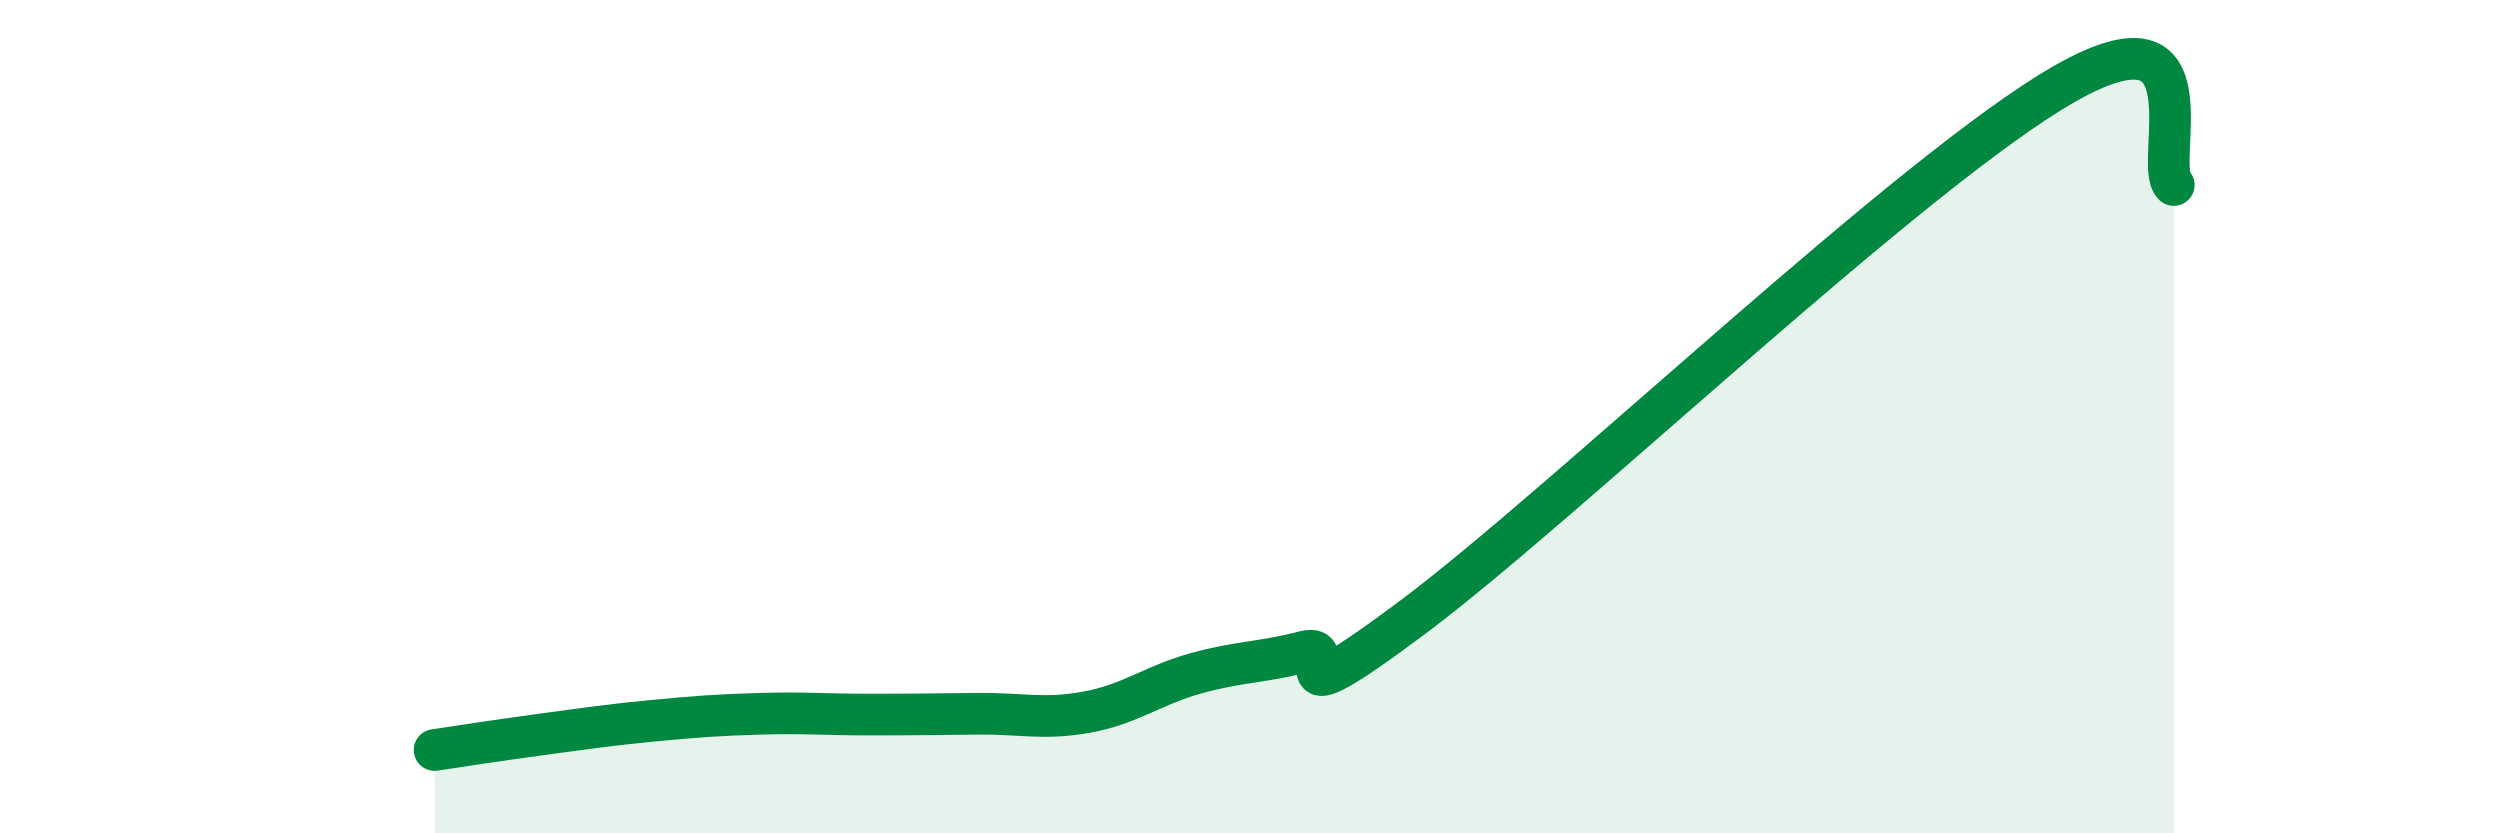
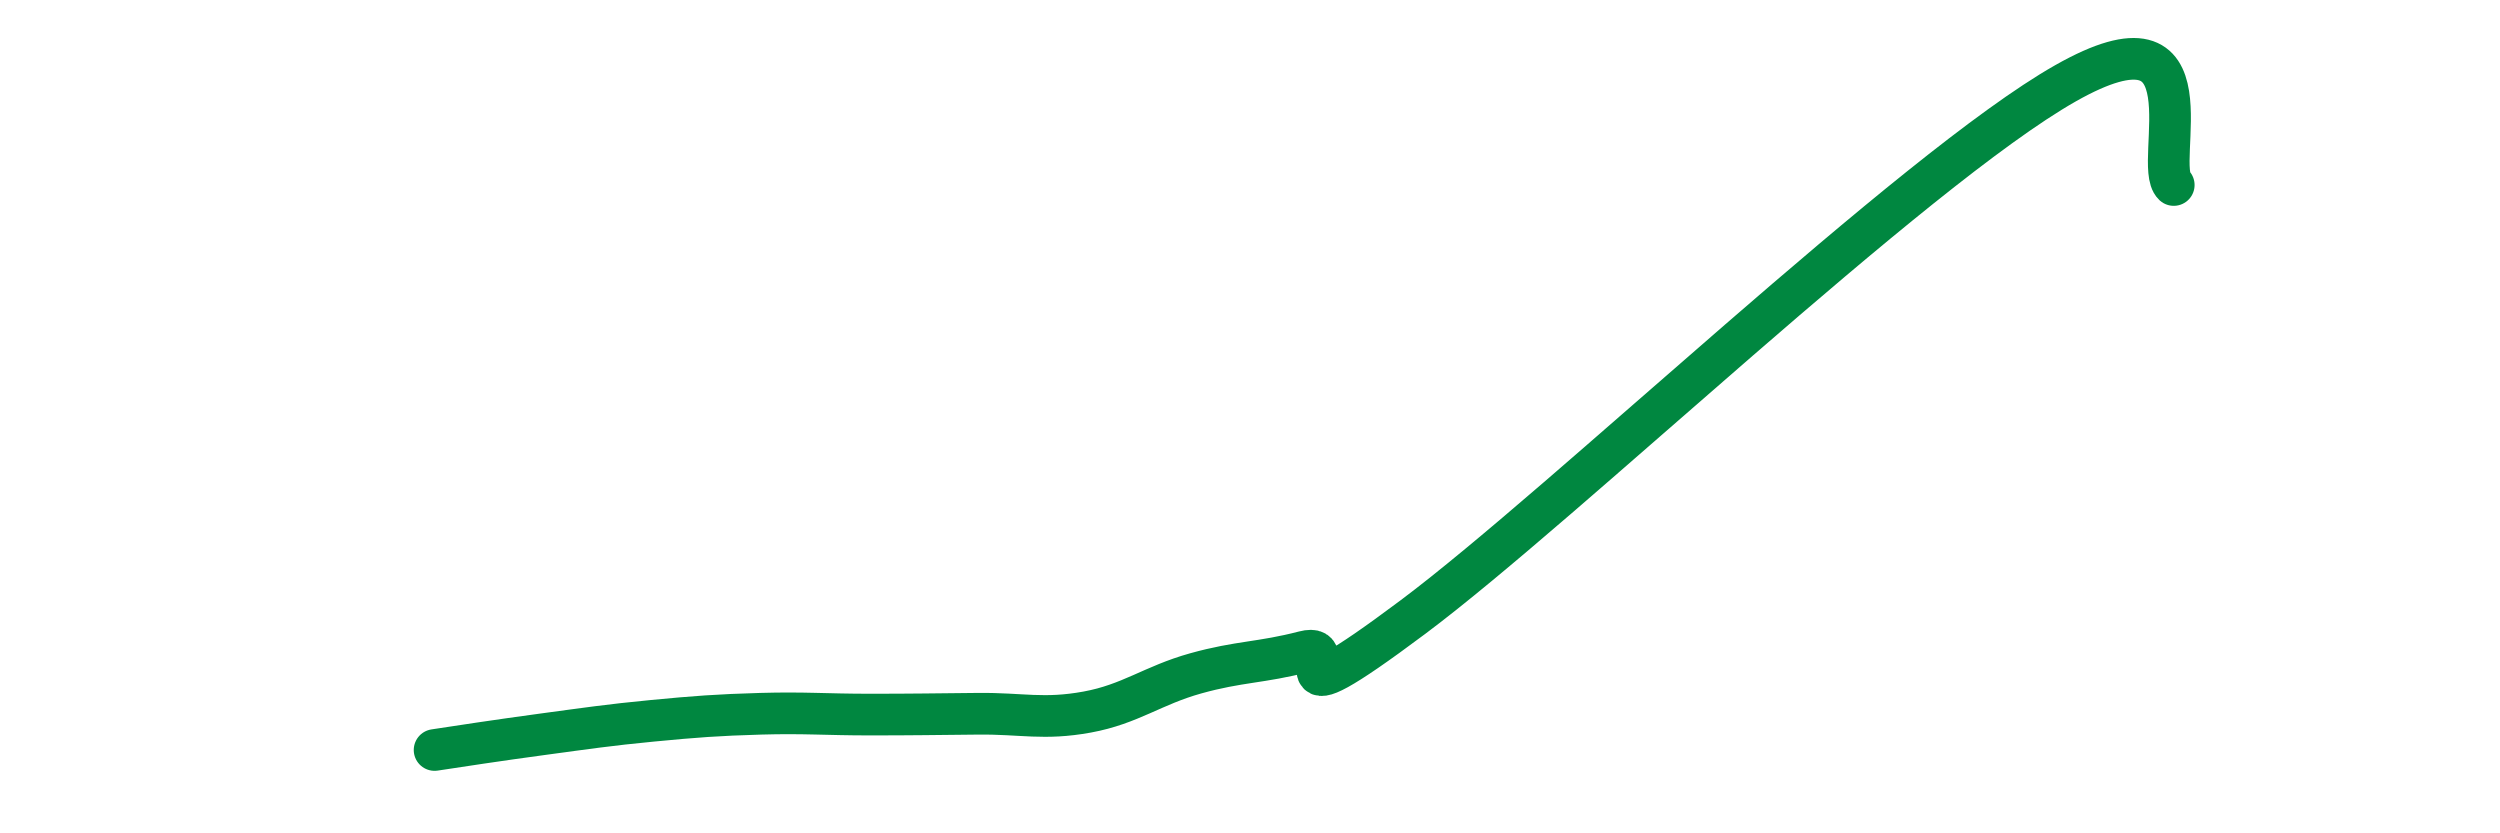
<svg xmlns="http://www.w3.org/2000/svg" width="60" height="20" viewBox="0 0 60 20">
-   <path d="M 10.43,18 C 10.95,17.92 12,17.76 13.04,17.62 C 14.08,17.48 14.61,17.4 15.65,17.3 C 16.69,17.2 17.22,17.16 18.26,17.13 C 19.3,17.1 19.83,17.15 20.87,17.15 C 21.91,17.15 22.44,17.14 23.48,17.13 C 24.52,17.12 25.05,17.28 26.09,17.09 C 27.13,16.9 27.66,16.45 28.7,16.16 C 29.74,15.87 30.26,15.91 31.3,15.64 C 32.34,15.37 30.26,17.54 33.91,14.81 C 37.56,12.08 45.92,4.07 49.57,2 C 53.22,-0.07 51.65,3.95 52.17,4.44L52.17 20L10.43 20Z" fill="#008740" opacity="0.1" stroke-linecap="round" stroke-linejoin="round" />
  <path d="M 10.43,18 C 10.95,17.92 12,17.76 13.04,17.62 C 14.08,17.48 14.61,17.4 15.65,17.3 C 16.69,17.2 17.22,17.16 18.26,17.13 C 19.3,17.1 19.83,17.15 20.87,17.15 C 21.91,17.15 22.44,17.14 23.48,17.13 C 24.52,17.12 25.05,17.28 26.09,17.09 C 27.13,16.9 27.66,16.45 28.7,16.16 C 29.74,15.87 30.26,15.91 31.3,15.64 C 32.34,15.37 30.26,17.54 33.91,14.81 C 37.56,12.08 45.92,4.07 49.57,2 C 53.22,-0.07 51.65,3.95 52.17,4.44" stroke="#008740" stroke-width="1" fill="none" stroke-linecap="round" stroke-linejoin="round" />
</svg>